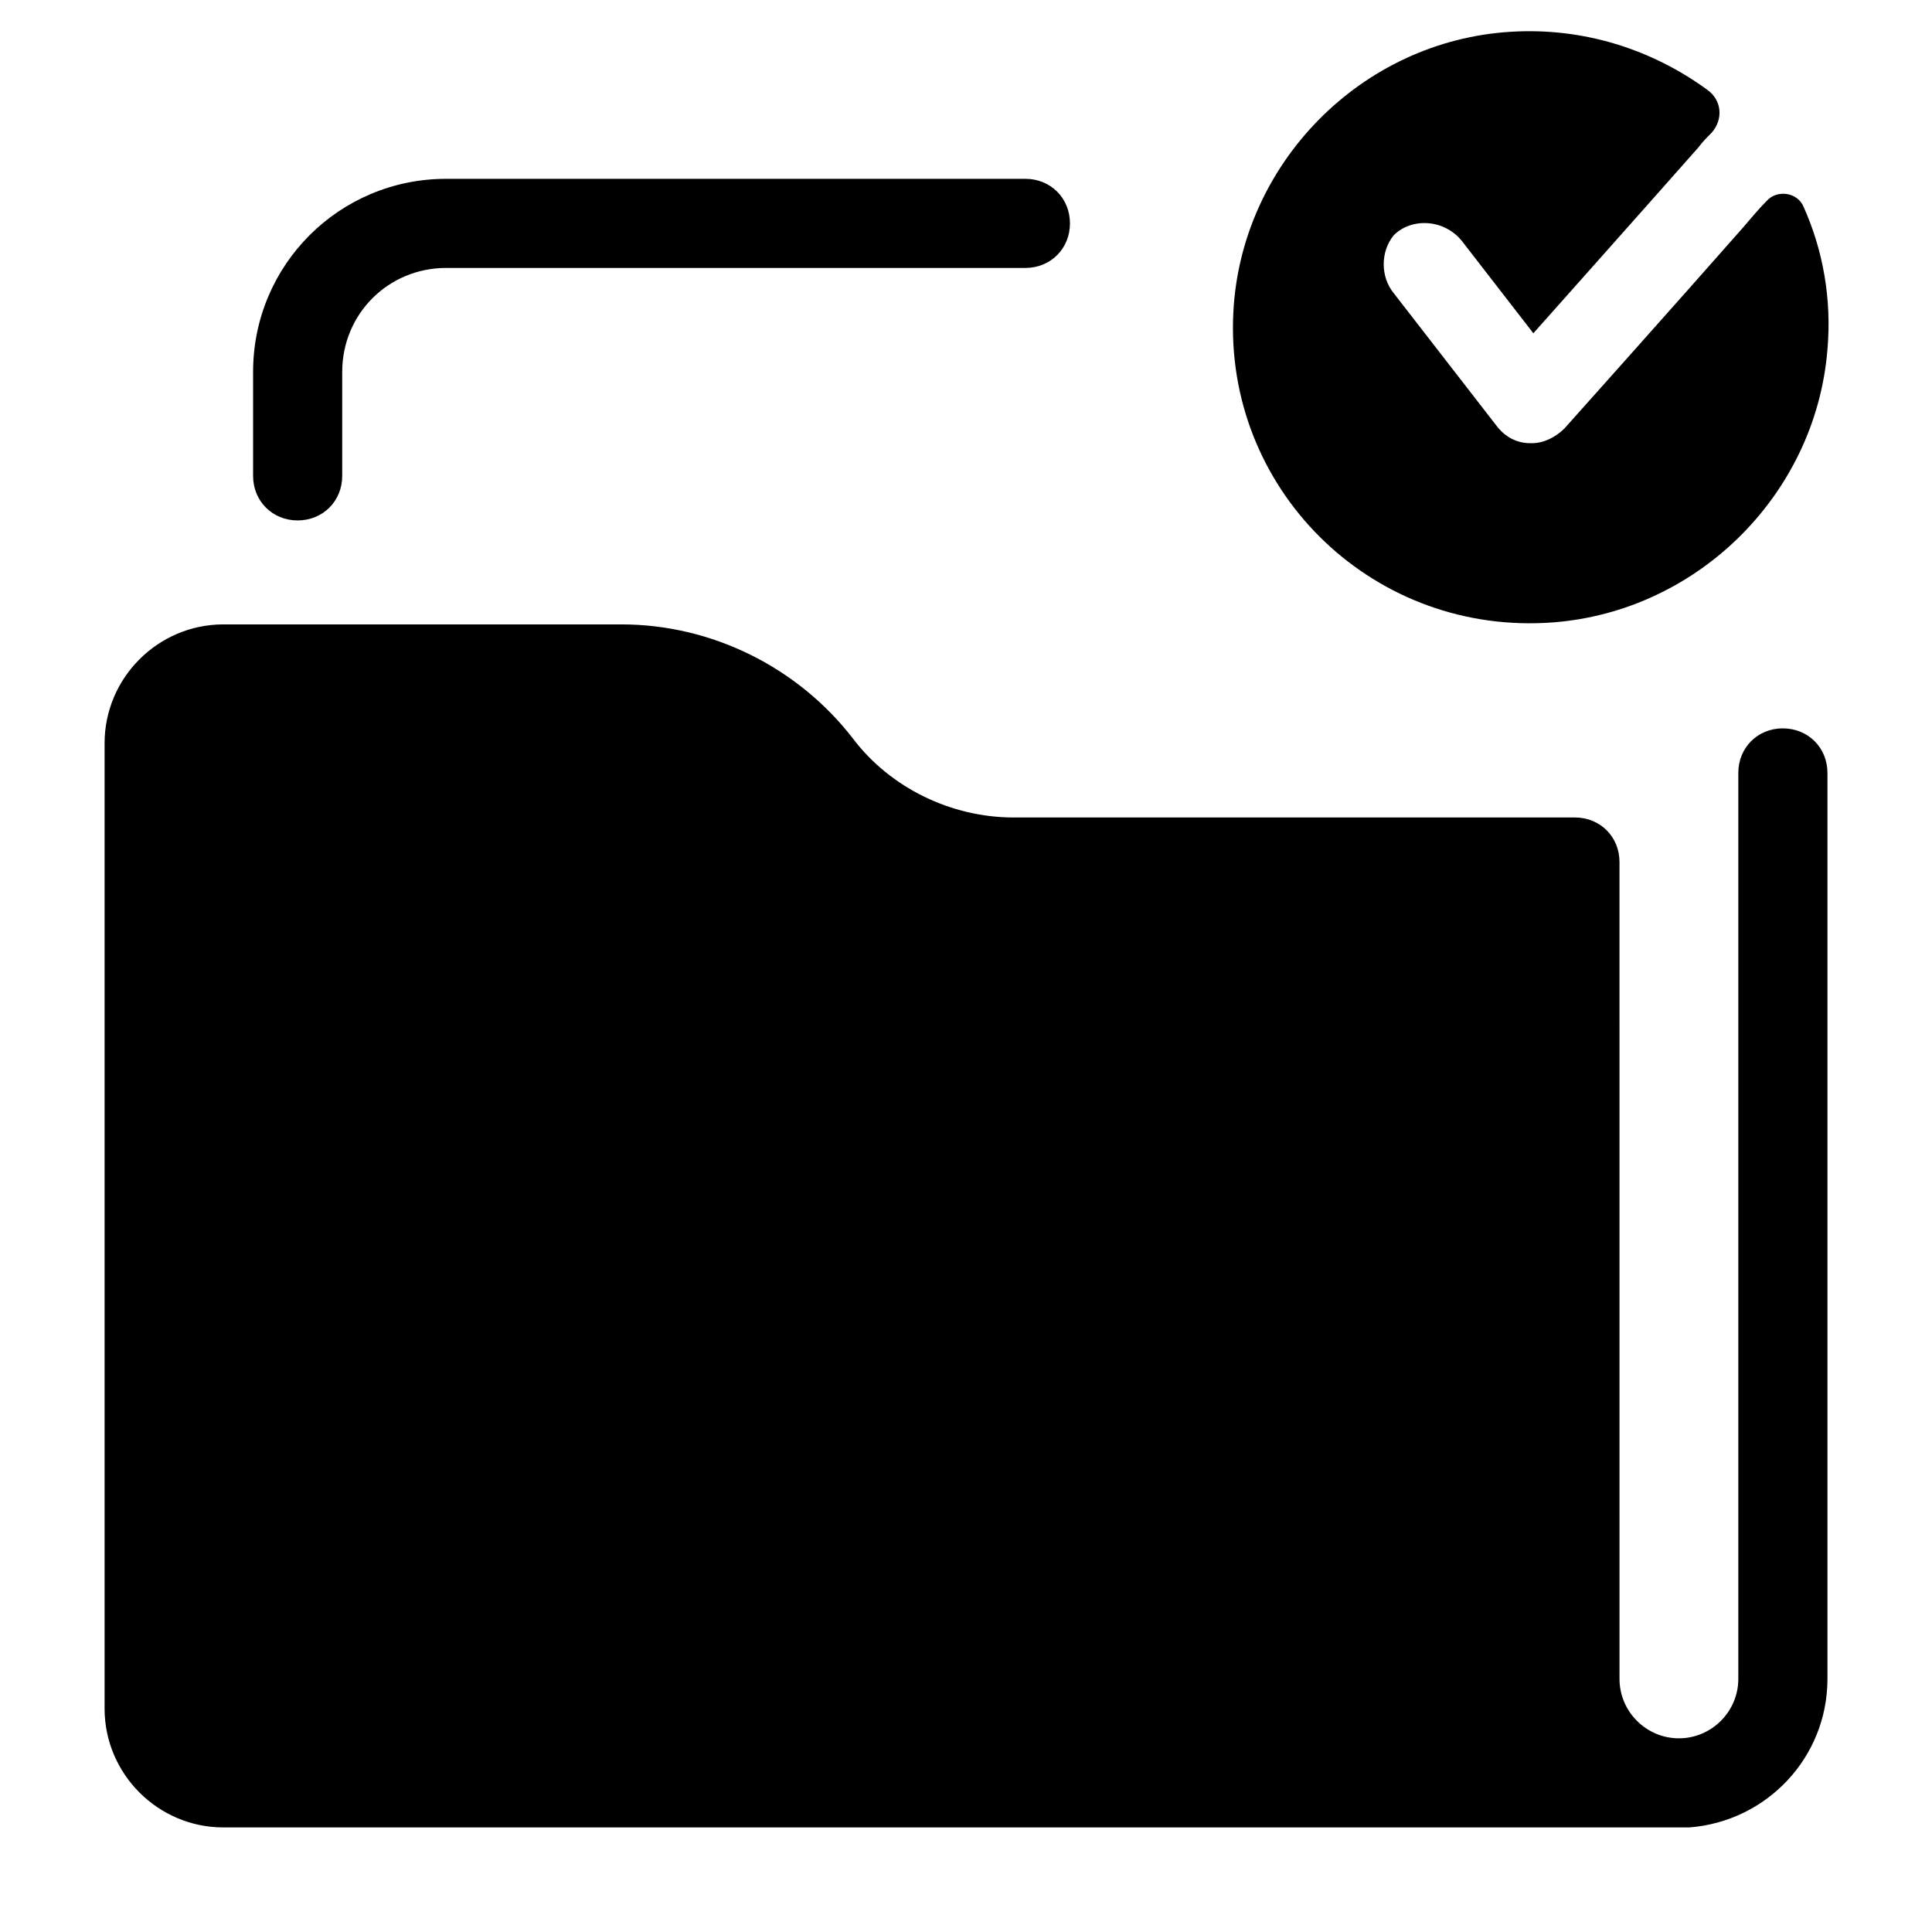
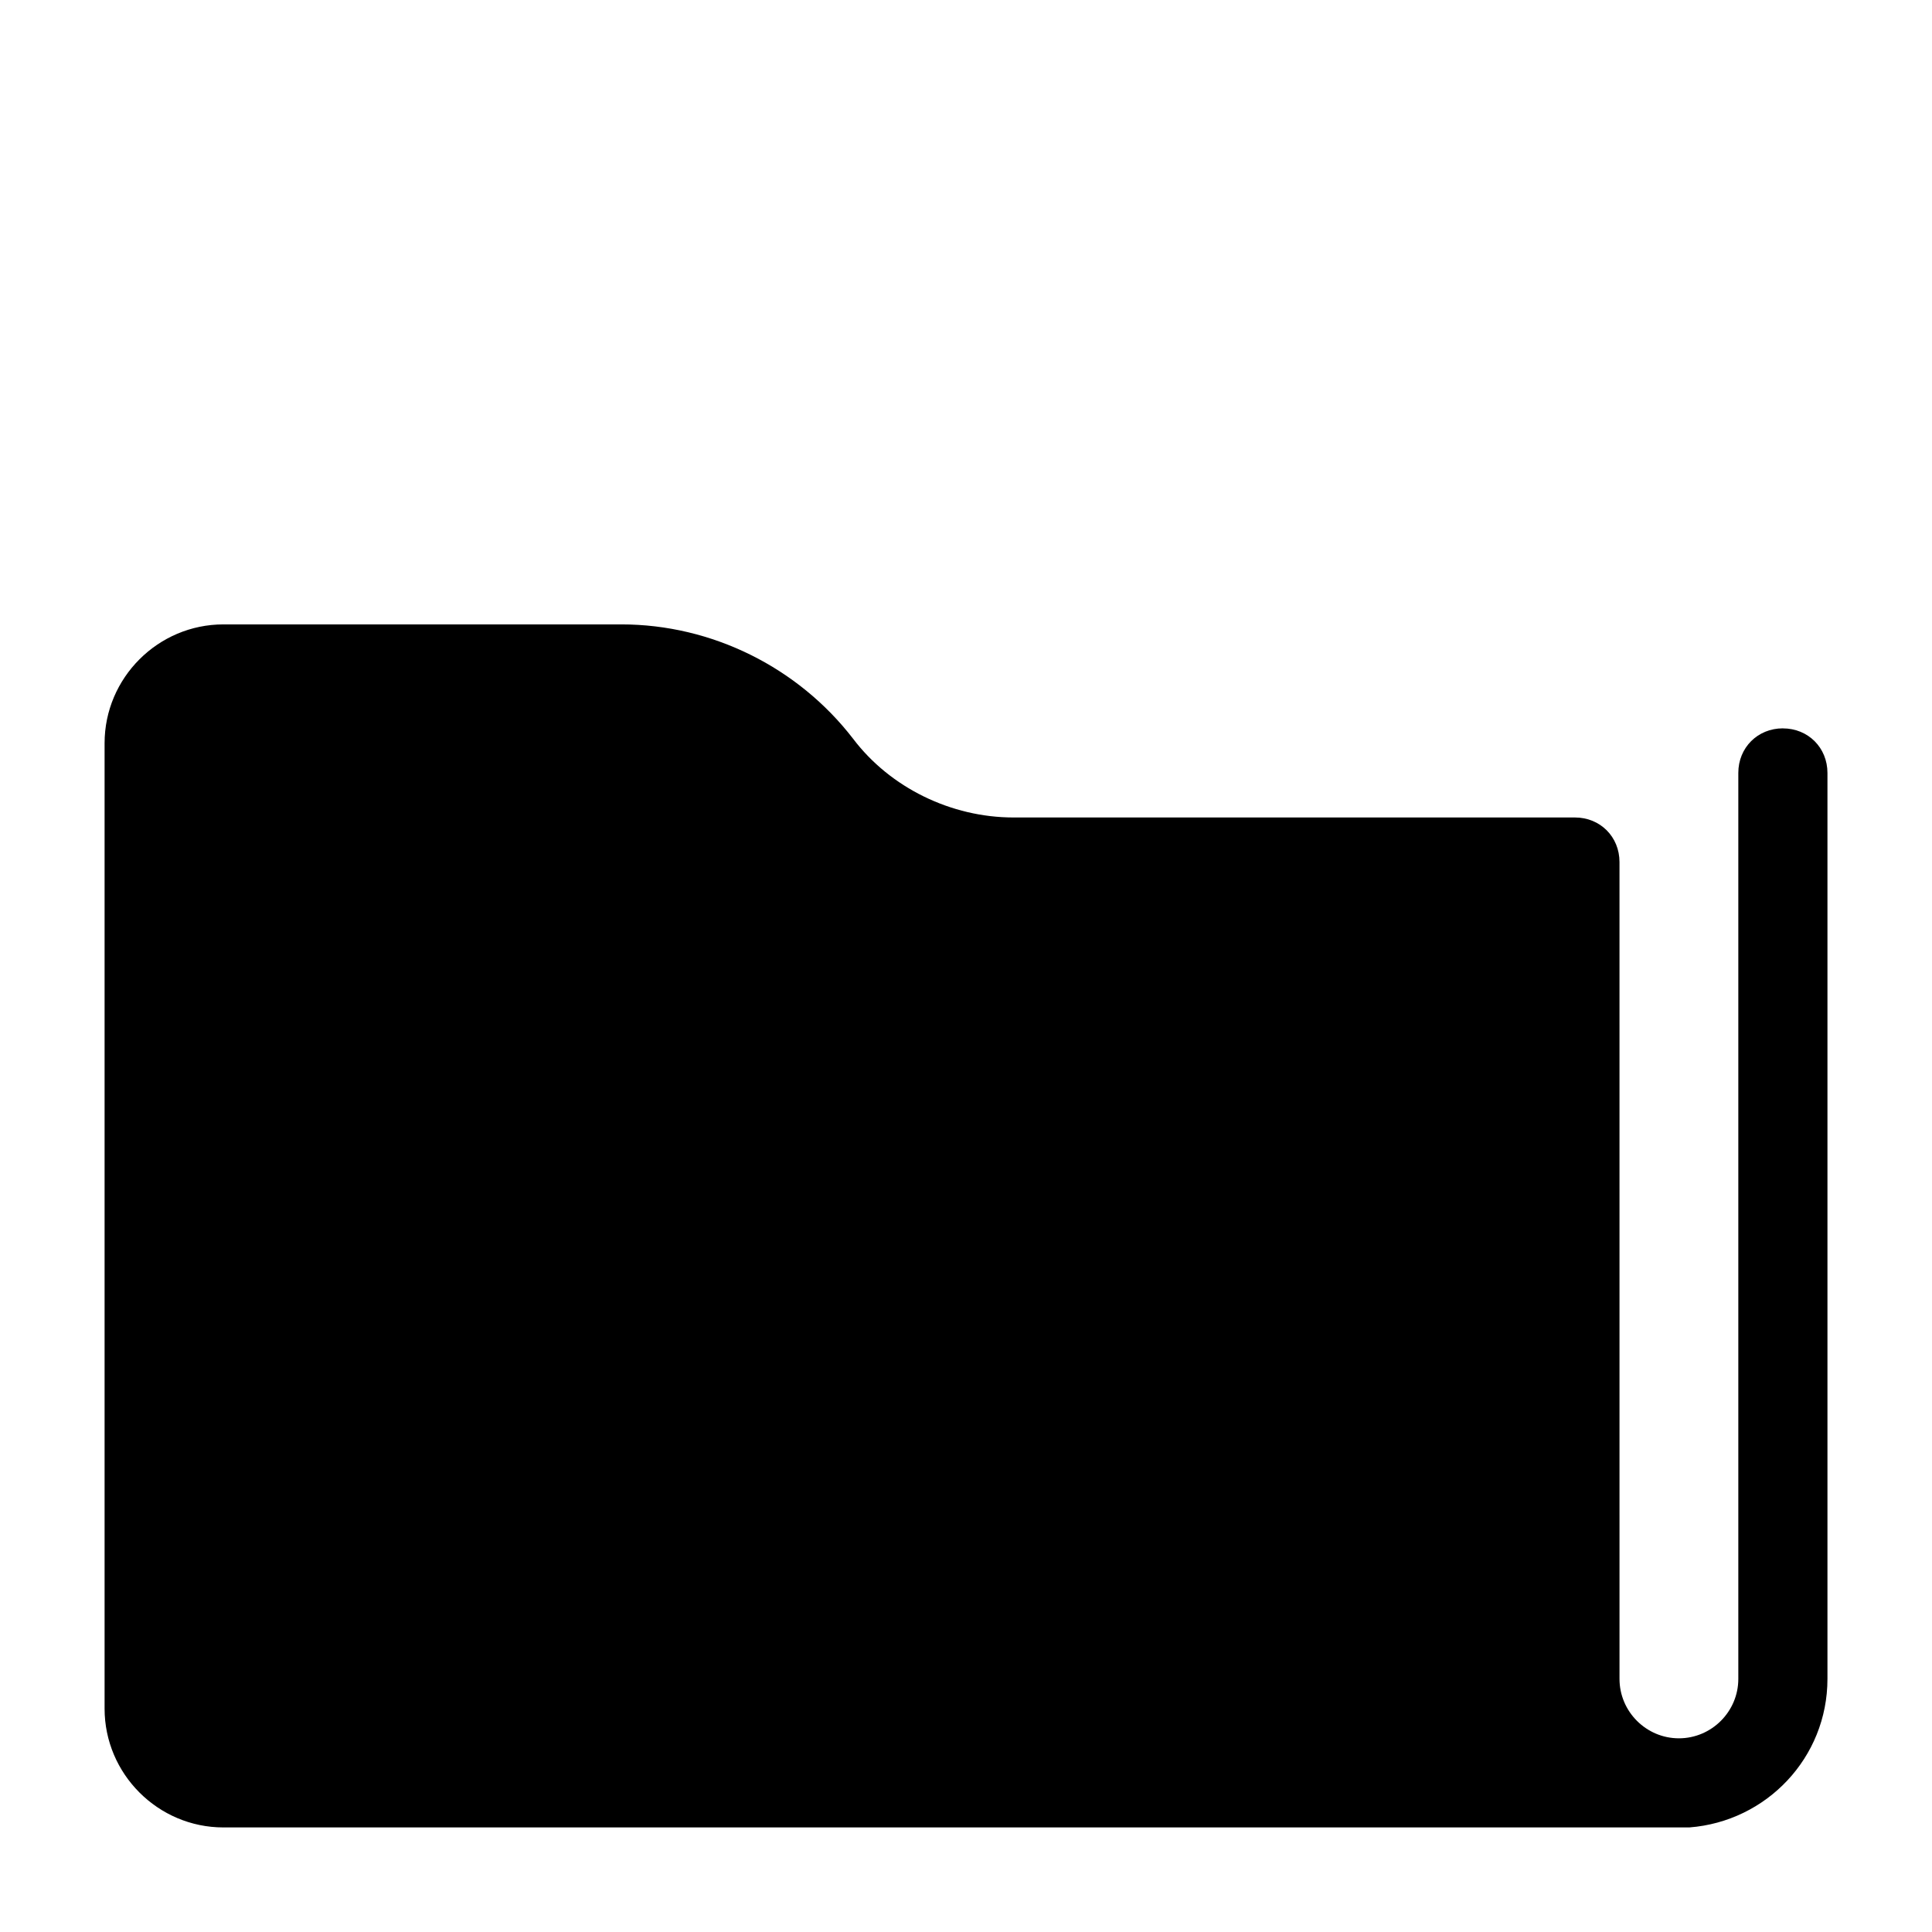
<svg xmlns="http://www.w3.org/2000/svg" fill="#000000" width="800px" height="800px" version="1.1" viewBox="144 144 512 512">
  <g>
-     <path d="m234.69 270.11v-27.551c0-15.352 12.203-27.551 27.551-27.551h153.5c6.691 0 11.809-5.117 11.809-11.809 0-6.691-5.117-11.809-11.809-11.809h-153.5c-28.34 0-51.168 22.828-51.168 51.168v27.551c0 6.691 5.117 11.809 11.809 11.809s11.809-5.117 11.809-11.809z" />
    <path d="m616.48 337.02c-6.691 0-11.809 5.117-11.809 11.809v240.1c0 8.66-7.086 15.742-15.742 15.742-8.66 0-15.742-7.086-15.742-15.742l-0.004-216.48c0-6.691-5.117-11.809-11.809-11.809h-148.78c-16.531 0-32.668-7.871-42.508-20.859-14.562-18.895-37.391-30.309-61.402-30.309h-105.48c-17.32 0-31.488 14.168-31.488 31.488v255.84c0 17.32 14.168 31.488 31.488 31.488h386.91 1.574c20.469-1.574 36.605-18.5 36.605-39.359v-240.09c0-6.691-5.117-11.809-11.809-11.809z" />
-     <path d="m531.46 207.92 18.895 24.402s28.734-32.273 43.691-49.199c1.18-1.574 2.363-2.754 3.543-3.938 3.148-3.543 2.754-8.66-1.18-11.414-14.562-10.629-32.668-16.531-51.957-15.352-39.758 2.363-71.637 35.031-73.605 74.391-2.363 46.445 35.816 84.625 82.656 82.262 39.359-1.969 71.637-33.457 74.785-72.422 1.18-13.383-1.18-26.371-6.297-37.785-1.574-3.938-7.086-4.723-9.84-1.574-1.969 1.969-3.938 4.328-6.297 7.086-17.32 19.68-47.23 53.137-47.23 53.137-2.363 2.363-5.512 3.938-8.66 3.938h-0.395c-3.543 0-6.691-1.574-9.055-4.723l-27.16-35.031c-3.543-4.328-3.543-11.02 0-15.352 4.723-4.723 13.383-4.332 18.105 1.574z" />
  </g>
</svg>